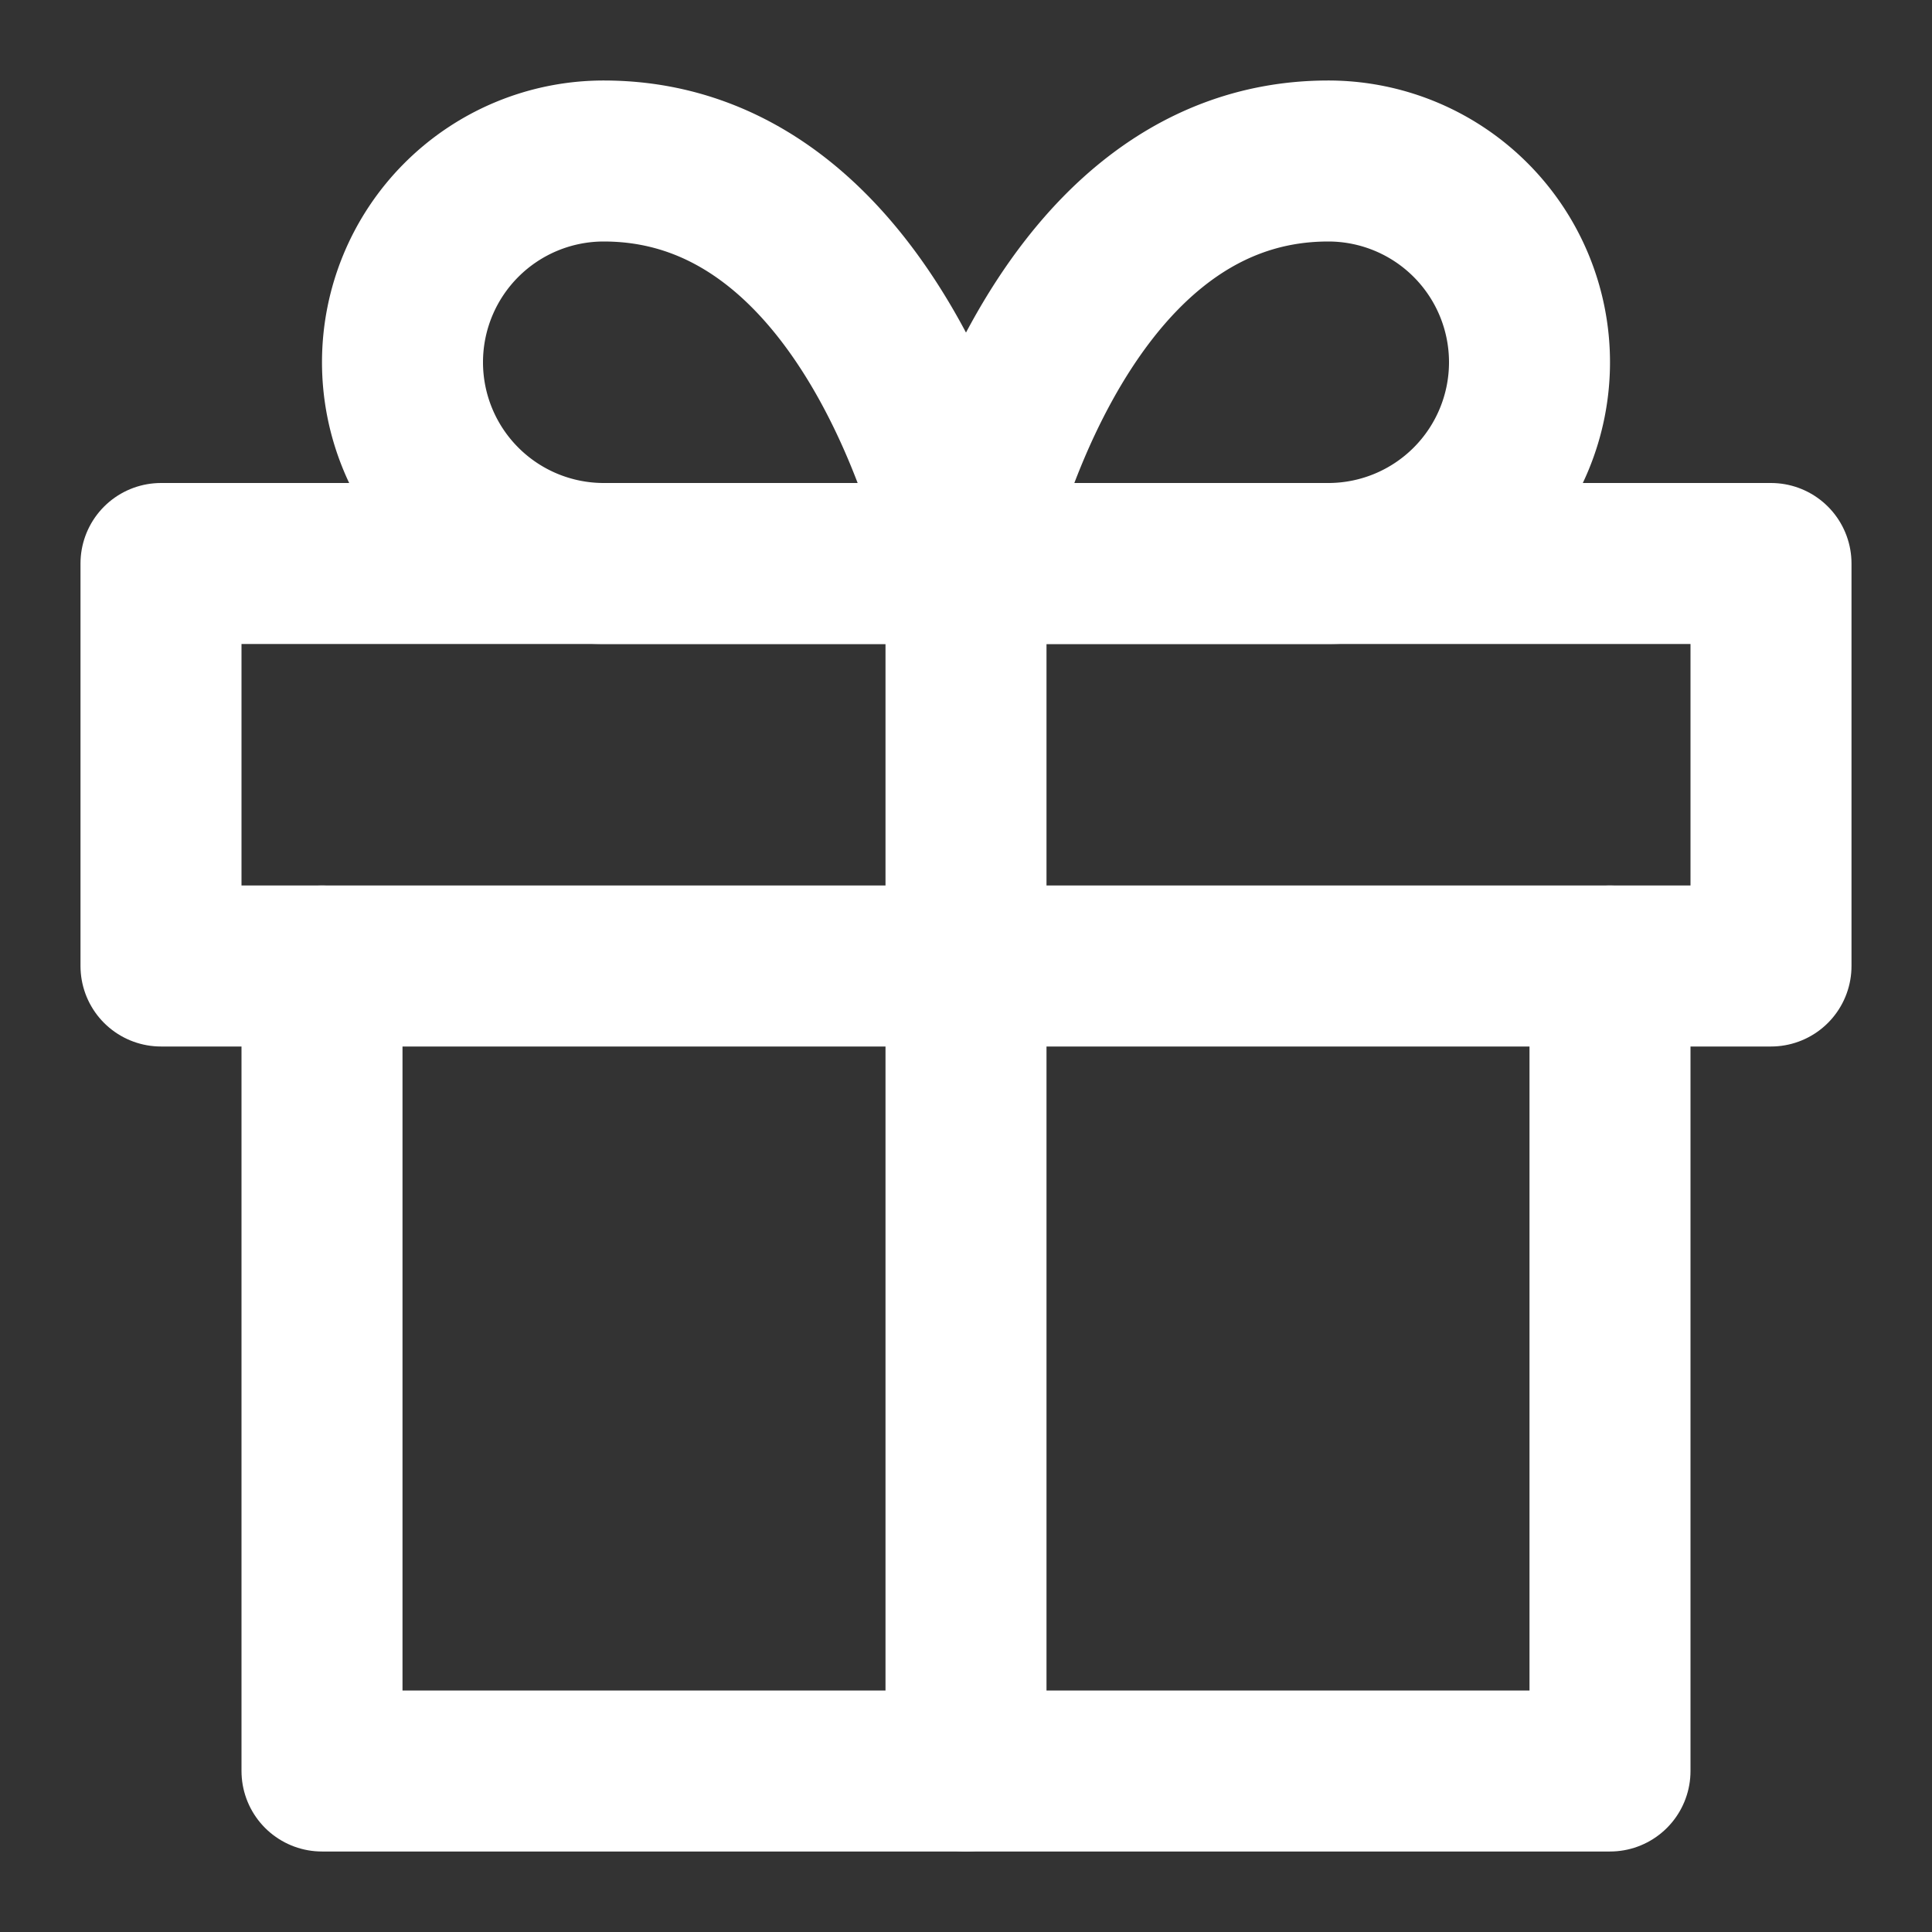
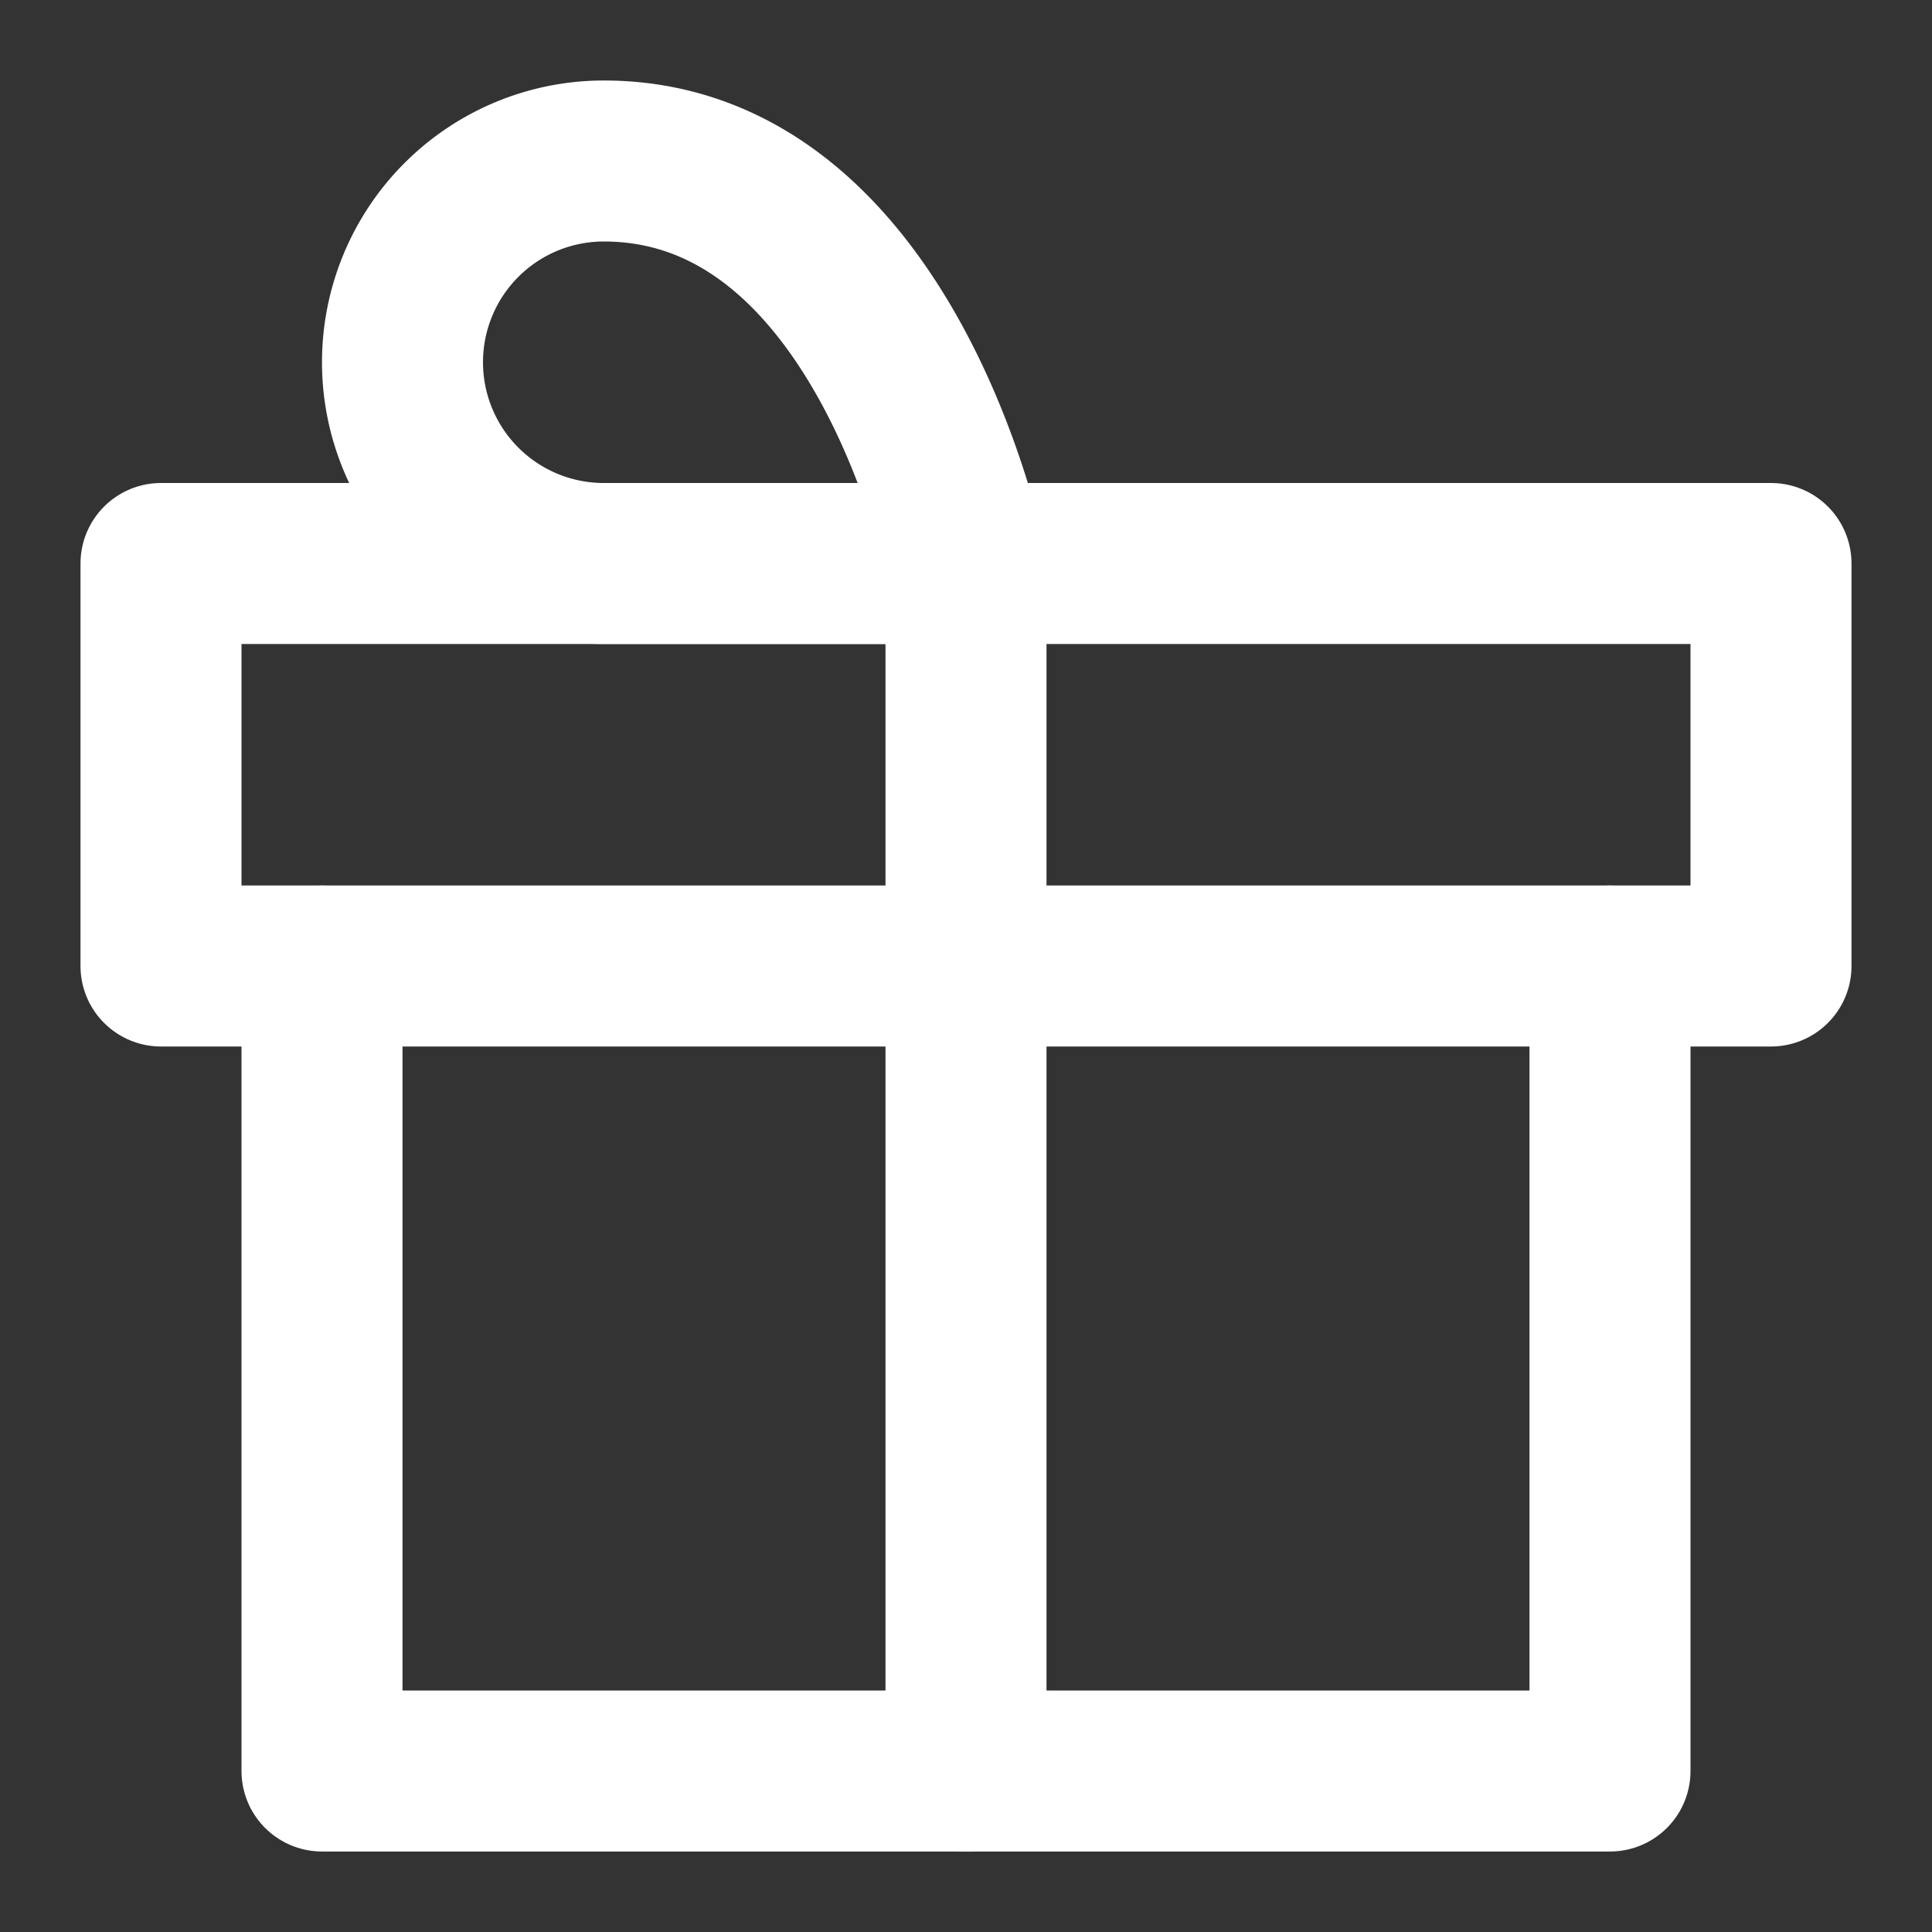
<svg xmlns="http://www.w3.org/2000/svg" width="24" height="24" viewBox="0 0 24 24" fill="none" stroke="#FFFFFF" stroke-width="2" stroke-linecap="round" stroke-linejoin="round" class="feather feather-gift">
  <rect x="0" y="0" width="24" height="24" fill="#333333" stroke="none" />
  <polyline points="20 12 20 22 4 22 4 12" />
  <rect x="2" y="7" width="20" height="5" />
  <line x1="12" y1="22" x2="12" y2="7" />
  <path d="M12 7H7.5a2.5 2.5 0 0 1 0-5C11 2 12 7 12 7z" />
-   <path d="M12 7h4.5a2.5 2.5 0 0 0 0-5C13 2 12 7 12 7z" />
</svg>